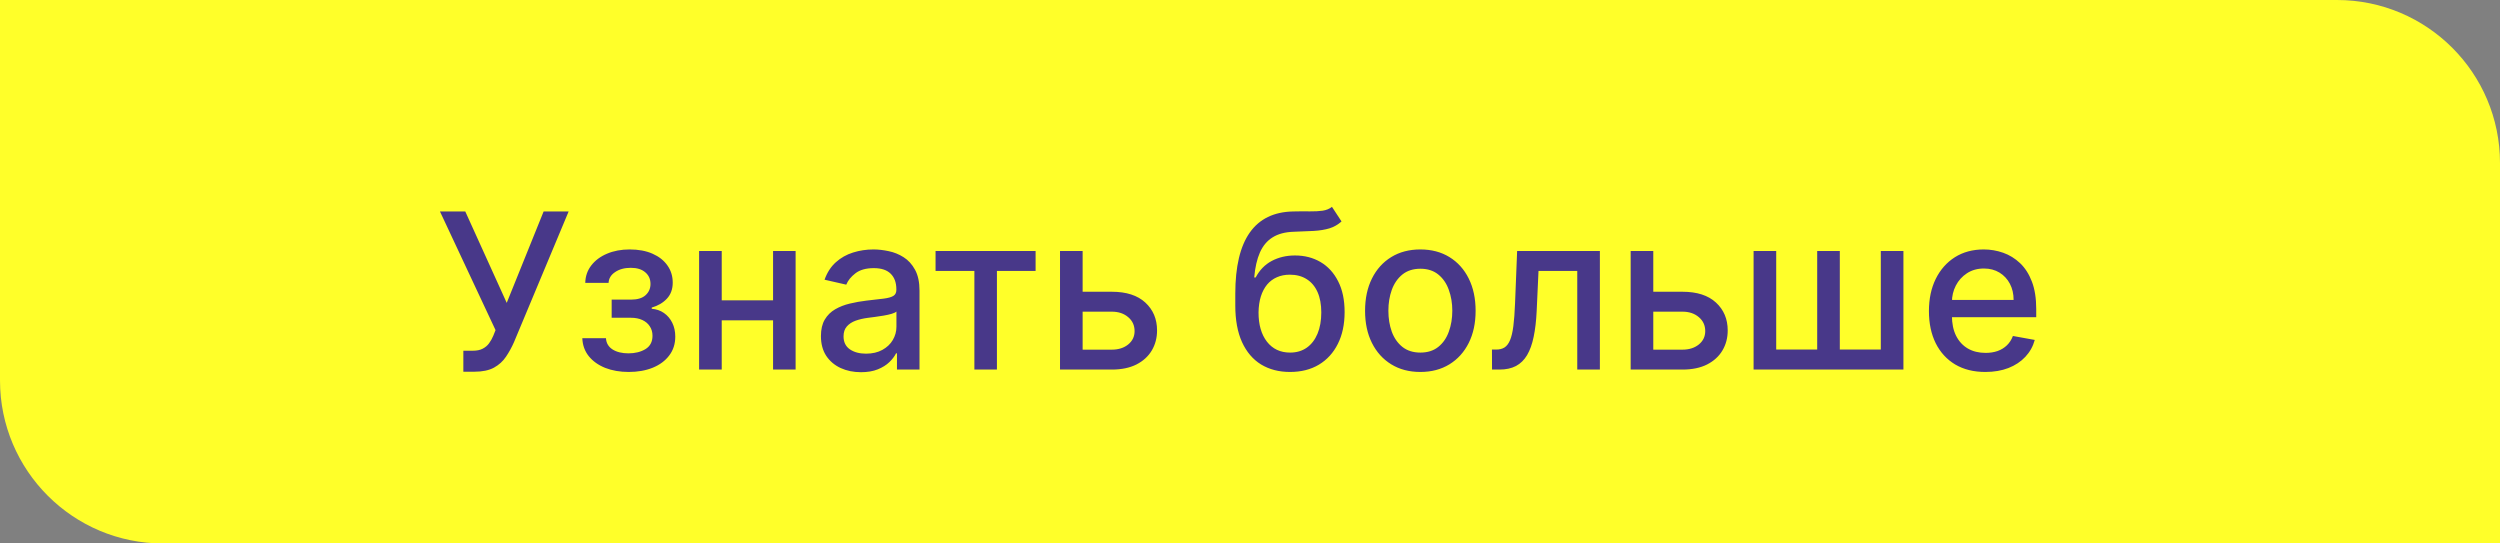
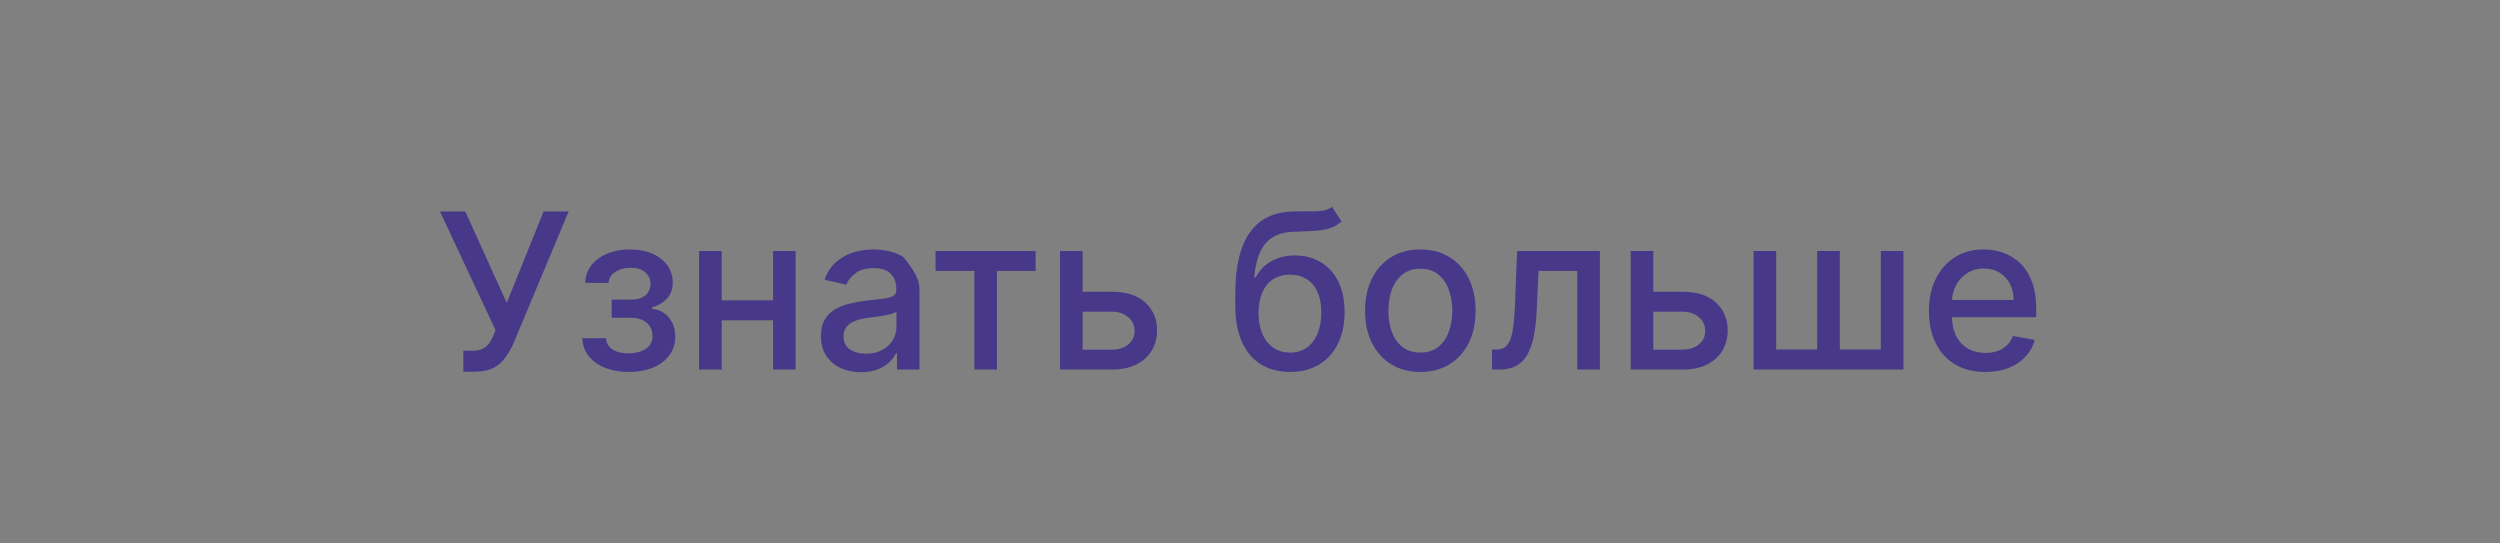
<svg xmlns="http://www.w3.org/2000/svg" width="230" height="50" viewBox="0 0 230 50" fill="none">
  <rect x="0" y="0" width="230" height="50" fill="#808080" stroke="none" />
-   <path d="M0 0H215C223.284 0 230 6.716 230 15V50H15C6.716 50 0 43.284 0 35V0Z" fill="#FFFF29" />
-   <path d="M42.628 34.199V32.267H43.501C43.866 32.267 44.167 32.206 44.403 32.082C44.645 31.959 44.841 31.794 44.993 31.585C45.149 31.372 45.279 31.14 45.383 30.889L45.59 30.371L40.476 19.454H42.805L46.619 27.864L50.014 19.454H52.315L47.287 31.479C47.074 31.962 46.828 32.409 46.548 32.821C46.274 33.233 45.907 33.567 45.447 33.822C44.988 34.073 44.38 34.199 43.622 34.199H42.628ZM53.574 31.116H55.748C55.776 31.562 55.977 31.905 56.351 32.146C56.73 32.388 57.22 32.508 57.821 32.508C58.432 32.508 58.953 32.378 59.384 32.118C59.815 31.853 60.03 31.443 60.03 30.889C60.03 30.558 59.947 30.269 59.782 30.023C59.621 29.772 59.391 29.578 59.093 29.44C58.799 29.303 58.451 29.234 58.049 29.234H56.273V27.565H58.049C58.65 27.565 59.1 27.428 59.398 27.153C59.696 26.879 59.846 26.535 59.846 26.124C59.846 25.678 59.684 25.321 59.363 25.051C59.045 24.776 58.603 24.639 58.034 24.639C57.457 24.639 56.976 24.769 56.593 25.03C56.209 25.285 56.008 25.617 55.989 26.024H53.844C53.858 25.413 54.043 24.878 54.398 24.419C54.758 23.955 55.241 23.595 55.847 23.34C56.458 23.079 57.151 22.949 57.928 22.949C58.738 22.949 59.438 23.079 60.03 23.34C60.622 23.6 61.079 23.96 61.401 24.419C61.728 24.878 61.891 25.406 61.891 26.003C61.891 26.604 61.711 27.097 61.351 27.48C60.996 27.859 60.532 28.131 59.959 28.297V28.41C60.381 28.439 60.755 28.567 61.081 28.794C61.408 29.021 61.664 29.322 61.848 29.696C62.033 30.07 62.125 30.494 62.125 30.967C62.125 31.635 61.941 32.213 61.571 32.7C61.207 33.188 60.7 33.564 60.051 33.83C59.408 34.09 58.671 34.22 57.843 34.22C57.038 34.22 56.316 34.095 55.676 33.844C55.042 33.588 54.538 33.228 54.164 32.764C53.794 32.3 53.598 31.751 53.574 31.116ZM71.712 27.629V29.469H65.803V27.629H71.712ZM66.399 23.091V34H64.318V23.091H66.399ZM73.196 23.091V34H71.122V23.091H73.196ZM79.212 34.242C78.52 34.242 77.895 34.114 77.337 33.858C76.778 33.597 76.335 33.221 76.008 32.729C75.687 32.236 75.526 31.633 75.526 30.918C75.526 30.302 75.644 29.796 75.881 29.398C76.117 29 76.437 28.685 76.84 28.453C77.242 28.221 77.692 28.046 78.189 27.928C78.686 27.809 79.193 27.719 79.709 27.658C80.362 27.582 80.892 27.52 81.3 27.473C81.707 27.421 82.003 27.338 82.188 27.224C82.372 27.111 82.465 26.926 82.465 26.671V26.621C82.465 26 82.289 25.52 81.939 25.179C81.593 24.838 81.077 24.668 80.391 24.668C79.676 24.668 79.112 24.826 78.7 25.143C78.293 25.456 78.011 25.804 77.855 26.188L75.859 25.733C76.096 25.07 76.442 24.535 76.896 24.128C77.356 23.716 77.883 23.418 78.48 23.233C79.077 23.044 79.704 22.949 80.362 22.949C80.798 22.949 81.26 23.001 81.747 23.105C82.24 23.204 82.699 23.389 83.125 23.659C83.556 23.929 83.909 24.315 84.183 24.817C84.458 25.314 84.595 25.96 84.595 26.756V34H82.521V32.508H82.436C82.299 32.783 82.093 33.053 81.818 33.318C81.544 33.583 81.191 33.803 80.76 33.979C80.329 34.154 79.813 34.242 79.212 34.242ZM79.673 32.537C80.26 32.537 80.762 32.421 81.179 32.189C81.6 31.957 81.92 31.654 82.138 31.28C82.36 30.901 82.472 30.496 82.472 30.065V28.659C82.396 28.735 82.249 28.806 82.031 28.872C81.818 28.934 81.574 28.988 81.3 29.035C81.025 29.078 80.758 29.118 80.497 29.156C80.237 29.189 80.019 29.218 79.844 29.241C79.432 29.294 79.055 29.381 78.715 29.504C78.378 29.627 78.108 29.805 77.905 30.037C77.706 30.264 77.606 30.567 77.606 30.946C77.606 31.472 77.801 31.869 78.189 32.139C78.577 32.404 79.072 32.537 79.673 32.537ZM86.071 24.923V23.091H95.275V24.923H91.717V34H89.643V24.923H86.071ZM99.119 26.841H102.287C103.622 26.841 104.65 27.172 105.369 27.835C106.089 28.498 106.449 29.353 106.449 30.399C106.449 31.081 106.288 31.694 105.966 32.239C105.644 32.783 105.173 33.214 104.553 33.531C103.932 33.844 103.177 34 102.287 34H97.521V23.091H99.602V32.168H102.287C102.898 32.168 103.4 32.009 103.793 31.692C104.186 31.37 104.382 30.96 104.382 30.463C104.382 29.938 104.186 29.509 103.793 29.178C103.4 28.841 102.898 28.673 102.287 28.673H99.119V26.841ZM122.539 19.028L123.42 20.371C123.093 20.669 122.721 20.882 122.305 21.01C121.893 21.133 121.417 21.211 120.877 21.244C120.337 21.273 119.719 21.299 119.023 21.322C118.237 21.346 117.591 21.517 117.085 21.834C116.578 22.146 116.187 22.61 115.913 23.226C115.643 23.837 115.468 24.604 115.387 25.527H115.522C115.877 24.85 116.37 24.343 116.999 24.007C117.634 23.671 118.346 23.503 119.137 23.503C120.018 23.503 120.801 23.704 121.488 24.107C122.174 24.509 122.714 25.099 123.107 25.875C123.505 26.647 123.704 27.591 123.704 28.709C123.704 29.84 123.496 30.818 123.079 31.642C122.667 32.466 122.085 33.103 121.332 33.553C120.584 33.998 119.701 34.22 118.683 34.22C117.665 34.22 116.777 33.99 116.019 33.531C115.266 33.067 114.682 32.381 114.265 31.472C113.853 30.562 113.647 29.44 113.647 28.105V27.026C113.647 24.53 114.092 22.653 114.982 21.393C115.872 20.134 117.203 19.488 118.974 19.454C119.547 19.44 120.058 19.438 120.508 19.447C120.958 19.452 121.351 19.431 121.687 19.384C122.028 19.331 122.312 19.213 122.539 19.028ZM118.69 32.438C119.281 32.438 119.79 32.288 120.217 31.99C120.647 31.687 120.979 31.259 121.211 30.704C121.443 30.151 121.559 29.497 121.559 28.744C121.559 28.006 121.443 27.378 121.211 26.862C120.979 26.346 120.647 25.953 120.217 25.683C119.786 25.409 119.27 25.271 118.668 25.271C118.223 25.271 117.826 25.349 117.475 25.506C117.125 25.657 116.824 25.882 116.573 26.18C116.327 26.479 116.135 26.843 115.998 27.274C115.865 27.7 115.794 28.19 115.785 28.744C115.785 29.871 116.043 30.768 116.559 31.436C117.08 32.104 117.79 32.438 118.69 32.438ZM130.671 34.22C129.648 34.22 128.756 33.986 127.994 33.517C127.231 33.048 126.639 32.392 126.218 31.55C125.797 30.707 125.586 29.722 125.586 28.595C125.586 27.463 125.797 26.474 126.218 25.626C126.639 24.779 127.231 24.121 127.994 23.652C128.756 23.183 129.648 22.949 130.671 22.949C131.694 22.949 132.586 23.183 133.349 23.652C134.111 24.121 134.703 24.779 135.124 25.626C135.546 26.474 135.756 27.463 135.756 28.595C135.756 29.722 135.546 30.707 135.124 31.55C134.703 32.392 134.111 33.048 133.349 33.517C132.586 33.986 131.694 34.22 130.671 34.22ZM130.678 32.438C131.341 32.438 131.89 32.262 132.326 31.912C132.762 31.562 133.084 31.095 133.292 30.513C133.505 29.93 133.612 29.289 133.612 28.588C133.612 27.892 133.505 27.253 133.292 26.671C133.084 26.083 132.762 25.612 132.326 25.257C131.89 24.902 131.341 24.724 130.678 24.724C130.011 24.724 129.457 24.902 129.016 25.257C128.581 25.612 128.256 26.083 128.043 26.671C127.835 27.253 127.731 27.892 127.731 28.588C127.731 29.289 127.835 29.93 128.043 30.513C128.256 31.095 128.581 31.562 129.016 31.912C129.457 32.262 130.011 32.438 130.678 32.438ZM137.267 34L137.26 32.16H137.651C137.954 32.16 138.207 32.097 138.411 31.969C138.619 31.836 138.79 31.614 138.922 31.301C139.055 30.989 139.157 30.558 139.228 30.009C139.299 29.454 139.351 28.759 139.384 27.921L139.576 23.091H147.189V34H145.108V24.923H141.543L141.373 28.631C141.33 29.53 141.238 30.316 141.096 30.989C140.958 31.661 140.757 32.222 140.492 32.672C140.227 33.117 139.886 33.451 139.469 33.673C139.052 33.891 138.546 34 137.949 34H137.267ZM151.619 26.841H154.787C156.122 26.841 157.15 27.172 157.869 27.835C158.589 28.498 158.949 29.353 158.949 30.399C158.949 31.081 158.788 31.694 158.466 32.239C158.144 32.783 157.673 33.214 157.053 33.531C156.432 33.844 155.677 34 154.787 34H150.021V23.091H152.102V32.168H154.787C155.398 32.168 155.9 32.009 156.293 31.692C156.686 31.37 156.882 30.96 156.882 30.463C156.882 29.938 156.686 29.509 156.293 29.178C155.9 28.841 155.398 28.673 154.787 28.673H151.619V26.841ZM161.33 23.091H163.411V32.16H167.182V23.091H169.263V32.16H173.034V23.091H175.115V34H161.33V23.091ZM182.653 34.22C181.578 34.22 180.652 33.99 179.876 33.531C179.104 33.067 178.507 32.416 178.086 31.578C177.669 30.735 177.461 29.748 177.461 28.616C177.461 27.499 177.669 26.514 178.086 25.662C178.507 24.81 179.094 24.144 179.847 23.666C180.605 23.188 181.49 22.949 182.504 22.949C183.119 22.949 183.716 23.051 184.293 23.254C184.871 23.458 185.389 23.777 185.849 24.213C186.308 24.649 186.67 25.215 186.935 25.91C187.201 26.602 187.333 27.442 187.333 28.432V29.185H178.661V27.594H185.252C185.252 27.035 185.138 26.54 184.911 26.109C184.684 25.674 184.364 25.331 183.952 25.079C183.545 24.829 183.067 24.703 182.518 24.703C181.921 24.703 181.4 24.85 180.955 25.143C180.515 25.432 180.174 25.811 179.933 26.28C179.696 26.744 179.577 27.248 179.577 27.793V29.035C179.577 29.765 179.705 30.385 179.961 30.896C180.221 31.408 180.584 31.798 181.048 32.068C181.512 32.333 182.054 32.466 182.674 32.466C183.076 32.466 183.443 32.409 183.775 32.295C184.106 32.177 184.393 32.002 184.634 31.77C184.876 31.538 185.06 31.251 185.188 30.91L187.198 31.273C187.037 31.865 186.748 32.383 186.332 32.828C185.92 33.269 185.401 33.612 184.776 33.858C184.156 34.099 183.448 34.22 182.653 34.22Z" fill="#483889" />
+   <path d="M42.628 34.199V32.267H43.501C43.866 32.267 44.167 32.206 44.403 32.082C44.645 31.959 44.841 31.794 44.993 31.585C45.149 31.372 45.279 31.14 45.383 30.889L45.59 30.371L40.476 19.454H42.805L46.619 27.864L50.014 19.454H52.315L47.287 31.479C47.074 31.962 46.828 32.409 46.548 32.821C46.274 33.233 45.907 33.567 45.447 33.822C44.988 34.073 44.38 34.199 43.622 34.199H42.628ZM53.574 31.116H55.748C55.776 31.562 55.977 31.905 56.351 32.146C56.73 32.388 57.22 32.508 57.821 32.508C58.432 32.508 58.953 32.378 59.384 32.118C59.815 31.853 60.03 31.443 60.03 30.889C60.03 30.558 59.947 30.269 59.782 30.023C59.621 29.772 59.391 29.578 59.093 29.44C58.799 29.303 58.451 29.234 58.049 29.234H56.273V27.565H58.049C58.65 27.565 59.1 27.428 59.398 27.153C59.696 26.879 59.846 26.535 59.846 26.124C59.846 25.678 59.684 25.321 59.363 25.051C59.045 24.776 58.603 24.639 58.034 24.639C57.457 24.639 56.976 24.769 56.593 25.03C56.209 25.285 56.008 25.617 55.989 26.024H53.844C53.858 25.413 54.043 24.878 54.398 24.419C54.758 23.955 55.241 23.595 55.847 23.34C56.458 23.079 57.151 22.949 57.928 22.949C58.738 22.949 59.438 23.079 60.03 23.34C60.622 23.6 61.079 23.96 61.401 24.419C61.728 24.878 61.891 25.406 61.891 26.003C61.891 26.604 61.711 27.097 61.351 27.48C60.996 27.859 60.532 28.131 59.959 28.297V28.41C60.381 28.439 60.755 28.567 61.081 28.794C61.408 29.021 61.664 29.322 61.848 29.696C62.033 30.07 62.125 30.494 62.125 30.967C62.125 31.635 61.941 32.213 61.571 32.7C61.207 33.188 60.7 33.564 60.051 33.83C59.408 34.09 58.671 34.22 57.843 34.22C57.038 34.22 56.316 34.095 55.676 33.844C55.042 33.588 54.538 33.228 54.164 32.764C53.794 32.3 53.598 31.751 53.574 31.116ZM71.712 27.629V29.469H65.803V27.629H71.712ZM66.399 23.091V34H64.318V23.091H66.399ZM73.196 23.091V34H71.122V23.091H73.196ZM79.212 34.242C78.52 34.242 77.895 34.114 77.337 33.858C76.778 33.597 76.335 33.221 76.008 32.729C75.687 32.236 75.526 31.633 75.526 30.918C75.526 30.302 75.644 29.796 75.881 29.398C76.117 29 76.437 28.685 76.84 28.453C77.242 28.221 77.692 28.046 78.189 27.928C78.686 27.809 79.193 27.719 79.709 27.658C80.362 27.582 80.892 27.52 81.3 27.473C81.707 27.421 82.003 27.338 82.188 27.224C82.372 27.111 82.465 26.926 82.465 26.671V26.621C82.465 26 82.289 25.52 81.939 25.179C81.593 24.838 81.077 24.668 80.391 24.668C79.676 24.668 79.112 24.826 78.7 25.143C78.293 25.456 78.011 25.804 77.855 26.188L75.859 25.733C76.096 25.07 76.442 24.535 76.896 24.128C77.356 23.716 77.883 23.418 78.48 23.233C79.077 23.044 79.704 22.949 80.362 22.949C80.798 22.949 81.26 23.001 81.747 23.105C82.24 23.204 82.699 23.389 83.125 23.659C84.458 25.314 84.595 25.96 84.595 26.756V34H82.521V32.508H82.436C82.299 32.783 82.093 33.053 81.818 33.318C81.544 33.583 81.191 33.803 80.76 33.979C80.329 34.154 79.813 34.242 79.212 34.242ZM79.673 32.537C80.26 32.537 80.762 32.421 81.179 32.189C81.6 31.957 81.92 31.654 82.138 31.28C82.36 30.901 82.472 30.496 82.472 30.065V28.659C82.396 28.735 82.249 28.806 82.031 28.872C81.818 28.934 81.574 28.988 81.3 29.035C81.025 29.078 80.758 29.118 80.497 29.156C80.237 29.189 80.019 29.218 79.844 29.241C79.432 29.294 79.055 29.381 78.715 29.504C78.378 29.627 78.108 29.805 77.905 30.037C77.706 30.264 77.606 30.567 77.606 30.946C77.606 31.472 77.801 31.869 78.189 32.139C78.577 32.404 79.072 32.537 79.673 32.537ZM86.071 24.923V23.091H95.275V24.923H91.717V34H89.643V24.923H86.071ZM99.119 26.841H102.287C103.622 26.841 104.65 27.172 105.369 27.835C106.089 28.498 106.449 29.353 106.449 30.399C106.449 31.081 106.288 31.694 105.966 32.239C105.644 32.783 105.173 33.214 104.553 33.531C103.932 33.844 103.177 34 102.287 34H97.521V23.091H99.602V32.168H102.287C102.898 32.168 103.4 32.009 103.793 31.692C104.186 31.37 104.382 30.96 104.382 30.463C104.382 29.938 104.186 29.509 103.793 29.178C103.4 28.841 102.898 28.673 102.287 28.673H99.119V26.841ZM122.539 19.028L123.42 20.371C123.093 20.669 122.721 20.882 122.305 21.01C121.893 21.133 121.417 21.211 120.877 21.244C120.337 21.273 119.719 21.299 119.023 21.322C118.237 21.346 117.591 21.517 117.085 21.834C116.578 22.146 116.187 22.61 115.913 23.226C115.643 23.837 115.468 24.604 115.387 25.527H115.522C115.877 24.85 116.37 24.343 116.999 24.007C117.634 23.671 118.346 23.503 119.137 23.503C120.018 23.503 120.801 23.704 121.488 24.107C122.174 24.509 122.714 25.099 123.107 25.875C123.505 26.647 123.704 27.591 123.704 28.709C123.704 29.84 123.496 30.818 123.079 31.642C122.667 32.466 122.085 33.103 121.332 33.553C120.584 33.998 119.701 34.22 118.683 34.22C117.665 34.22 116.777 33.99 116.019 33.531C115.266 33.067 114.682 32.381 114.265 31.472C113.853 30.562 113.647 29.44 113.647 28.105V27.026C113.647 24.53 114.092 22.653 114.982 21.393C115.872 20.134 117.203 19.488 118.974 19.454C119.547 19.44 120.058 19.438 120.508 19.447C120.958 19.452 121.351 19.431 121.687 19.384C122.028 19.331 122.312 19.213 122.539 19.028ZM118.69 32.438C119.281 32.438 119.79 32.288 120.217 31.99C120.647 31.687 120.979 31.259 121.211 30.704C121.443 30.151 121.559 29.497 121.559 28.744C121.559 28.006 121.443 27.378 121.211 26.862C120.979 26.346 120.647 25.953 120.217 25.683C119.786 25.409 119.27 25.271 118.668 25.271C118.223 25.271 117.826 25.349 117.475 25.506C117.125 25.657 116.824 25.882 116.573 26.18C116.327 26.479 116.135 26.843 115.998 27.274C115.865 27.7 115.794 28.19 115.785 28.744C115.785 29.871 116.043 30.768 116.559 31.436C117.08 32.104 117.79 32.438 118.69 32.438ZM130.671 34.22C129.648 34.22 128.756 33.986 127.994 33.517C127.231 33.048 126.639 32.392 126.218 31.55C125.797 30.707 125.586 29.722 125.586 28.595C125.586 27.463 125.797 26.474 126.218 25.626C126.639 24.779 127.231 24.121 127.994 23.652C128.756 23.183 129.648 22.949 130.671 22.949C131.694 22.949 132.586 23.183 133.349 23.652C134.111 24.121 134.703 24.779 135.124 25.626C135.546 26.474 135.756 27.463 135.756 28.595C135.756 29.722 135.546 30.707 135.124 31.55C134.703 32.392 134.111 33.048 133.349 33.517C132.586 33.986 131.694 34.22 130.671 34.22ZM130.678 32.438C131.341 32.438 131.89 32.262 132.326 31.912C132.762 31.562 133.084 31.095 133.292 30.513C133.505 29.93 133.612 29.289 133.612 28.588C133.612 27.892 133.505 27.253 133.292 26.671C133.084 26.083 132.762 25.612 132.326 25.257C131.89 24.902 131.341 24.724 130.678 24.724C130.011 24.724 129.457 24.902 129.016 25.257C128.581 25.612 128.256 26.083 128.043 26.671C127.835 27.253 127.731 27.892 127.731 28.588C127.731 29.289 127.835 29.93 128.043 30.513C128.256 31.095 128.581 31.562 129.016 31.912C129.457 32.262 130.011 32.438 130.678 32.438ZM137.267 34L137.26 32.16H137.651C137.954 32.16 138.207 32.097 138.411 31.969C138.619 31.836 138.79 31.614 138.922 31.301C139.055 30.989 139.157 30.558 139.228 30.009C139.299 29.454 139.351 28.759 139.384 27.921L139.576 23.091H147.189V34H145.108V24.923H141.543L141.373 28.631C141.33 29.53 141.238 30.316 141.096 30.989C140.958 31.661 140.757 32.222 140.492 32.672C140.227 33.117 139.886 33.451 139.469 33.673C139.052 33.891 138.546 34 137.949 34H137.267ZM151.619 26.841H154.787C156.122 26.841 157.15 27.172 157.869 27.835C158.589 28.498 158.949 29.353 158.949 30.399C158.949 31.081 158.788 31.694 158.466 32.239C158.144 32.783 157.673 33.214 157.053 33.531C156.432 33.844 155.677 34 154.787 34H150.021V23.091H152.102V32.168H154.787C155.398 32.168 155.9 32.009 156.293 31.692C156.686 31.37 156.882 30.96 156.882 30.463C156.882 29.938 156.686 29.509 156.293 29.178C155.9 28.841 155.398 28.673 154.787 28.673H151.619V26.841ZM161.33 23.091H163.411V32.16H167.182V23.091H169.263V32.16H173.034V23.091H175.115V34H161.33V23.091ZM182.653 34.22C181.578 34.22 180.652 33.99 179.876 33.531C179.104 33.067 178.507 32.416 178.086 31.578C177.669 30.735 177.461 29.748 177.461 28.616C177.461 27.499 177.669 26.514 178.086 25.662C178.507 24.81 179.094 24.144 179.847 23.666C180.605 23.188 181.49 22.949 182.504 22.949C183.119 22.949 183.716 23.051 184.293 23.254C184.871 23.458 185.389 23.777 185.849 24.213C186.308 24.649 186.67 25.215 186.935 25.91C187.201 26.602 187.333 27.442 187.333 28.432V29.185H178.661V27.594H185.252C185.252 27.035 185.138 26.54 184.911 26.109C184.684 25.674 184.364 25.331 183.952 25.079C183.545 24.829 183.067 24.703 182.518 24.703C181.921 24.703 181.4 24.85 180.955 25.143C180.515 25.432 180.174 25.811 179.933 26.28C179.696 26.744 179.577 27.248 179.577 27.793V29.035C179.577 29.765 179.705 30.385 179.961 30.896C180.221 31.408 180.584 31.798 181.048 32.068C181.512 32.333 182.054 32.466 182.674 32.466C183.076 32.466 183.443 32.409 183.775 32.295C184.106 32.177 184.393 32.002 184.634 31.77C184.876 31.538 185.06 31.251 185.188 30.91L187.198 31.273C187.037 31.865 186.748 32.383 186.332 32.828C185.92 33.269 185.401 33.612 184.776 33.858C184.156 34.099 183.448 34.22 182.653 34.22Z" fill="#483889" />
</svg>